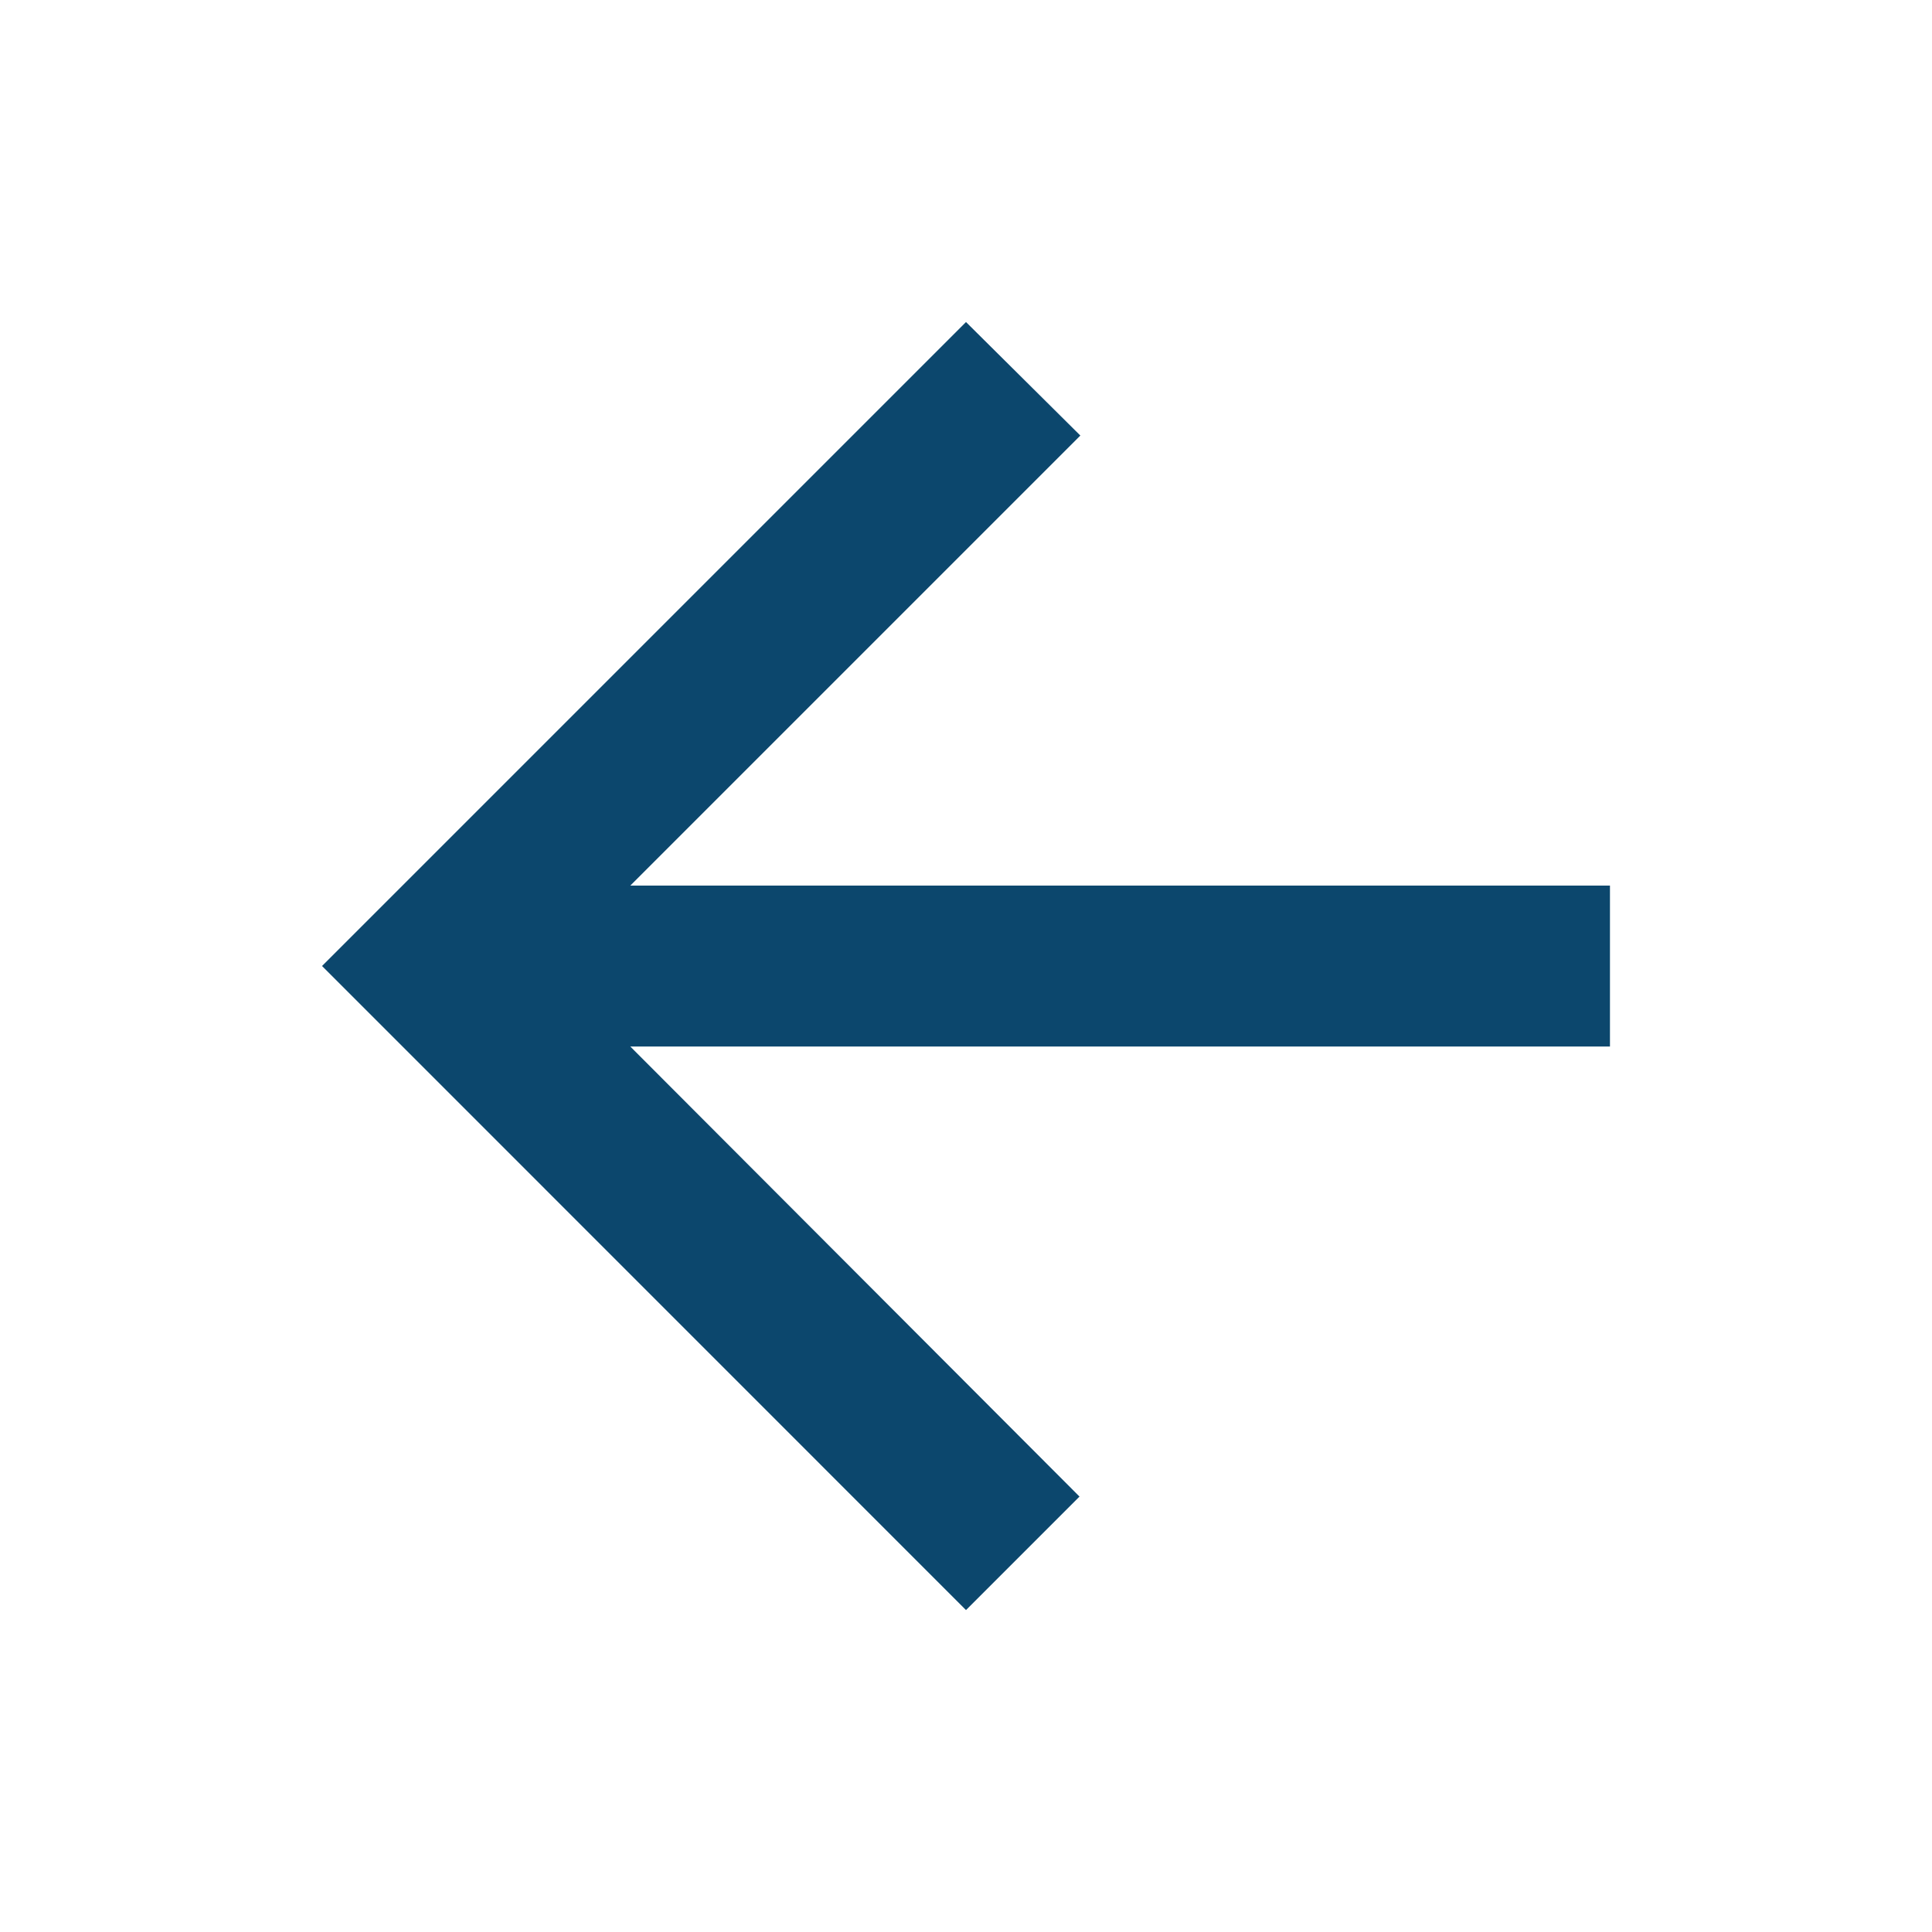
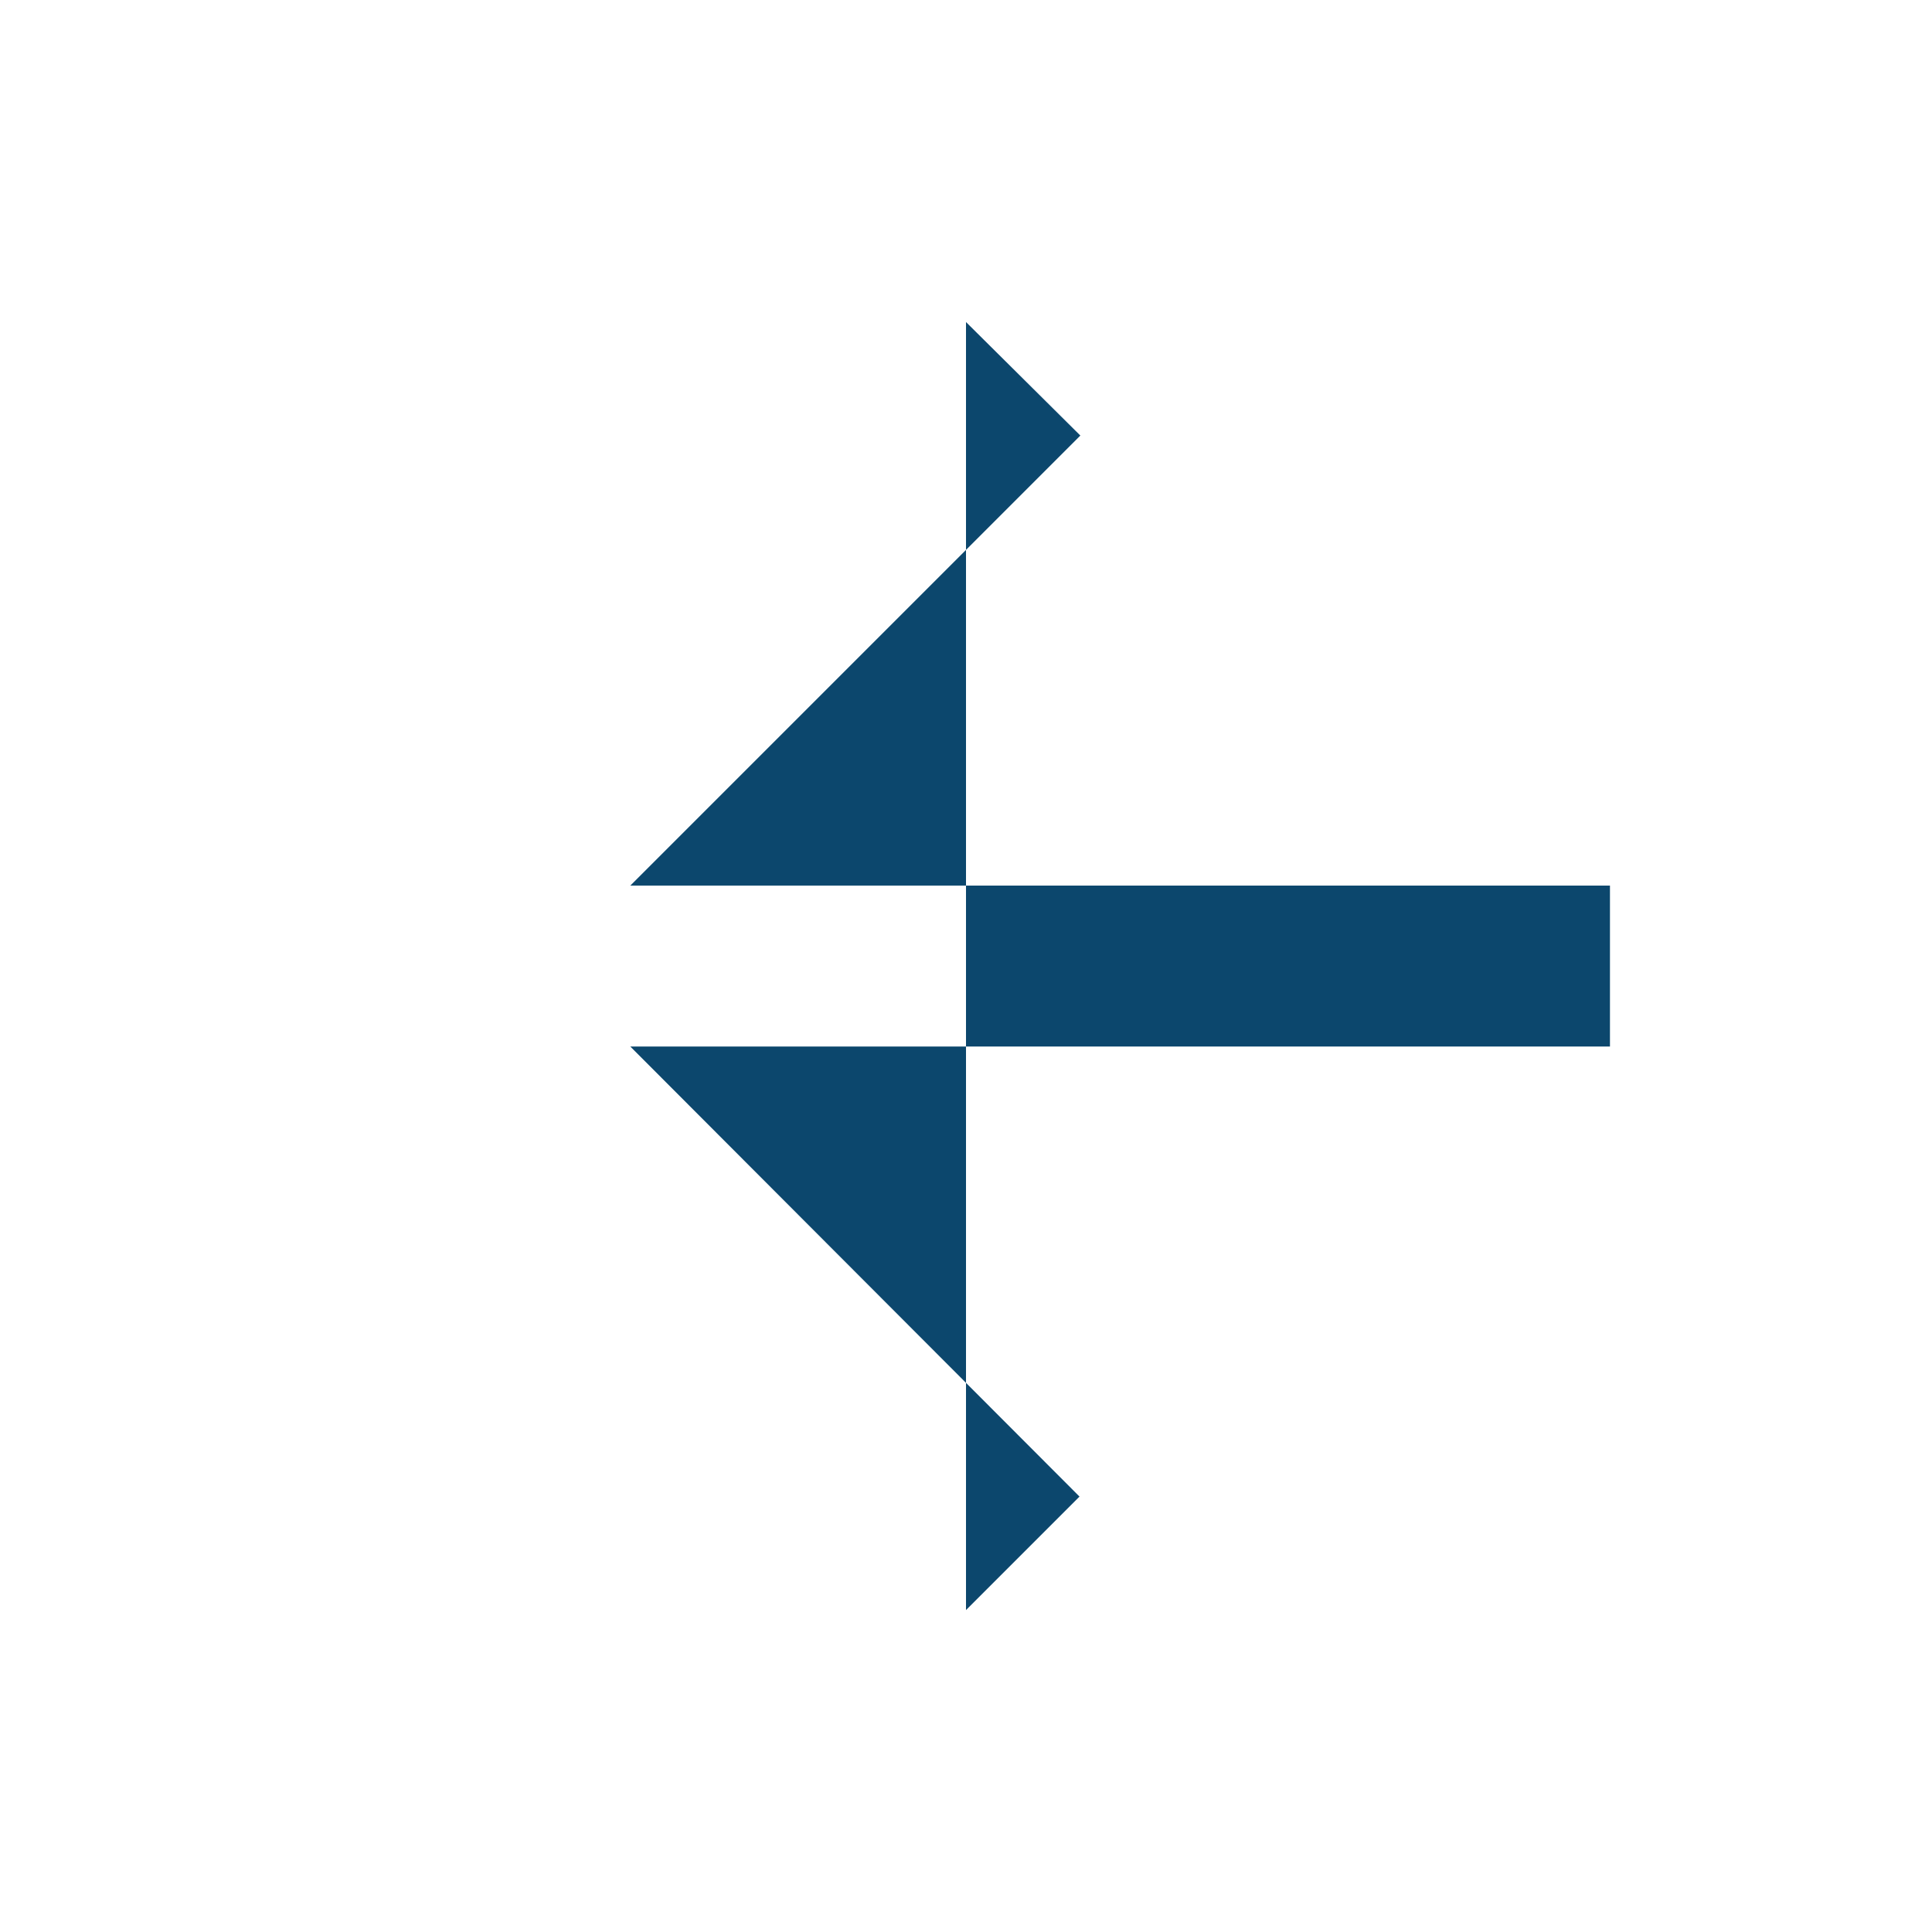
<svg xmlns="http://www.w3.org/2000/svg" width="16" height="16" viewBox="0 0 16 16" fill="none">
  <g id="Icon">
-     <path id="Vector" d="M13.333 7.334H5.22L8.947 3.607L8 2.667L2.667 8L8 13.334L8.94 12.394L5.22 8.667H13.333V7.334Z" fill="#0C476D" />
+     <path id="Vector" d="M13.333 7.334H5.22L8.947 3.607L8 2.667L8 13.334L8.94 12.394L5.22 8.667H13.333V7.334Z" fill="#0C476D" />
  </g>
</svg>